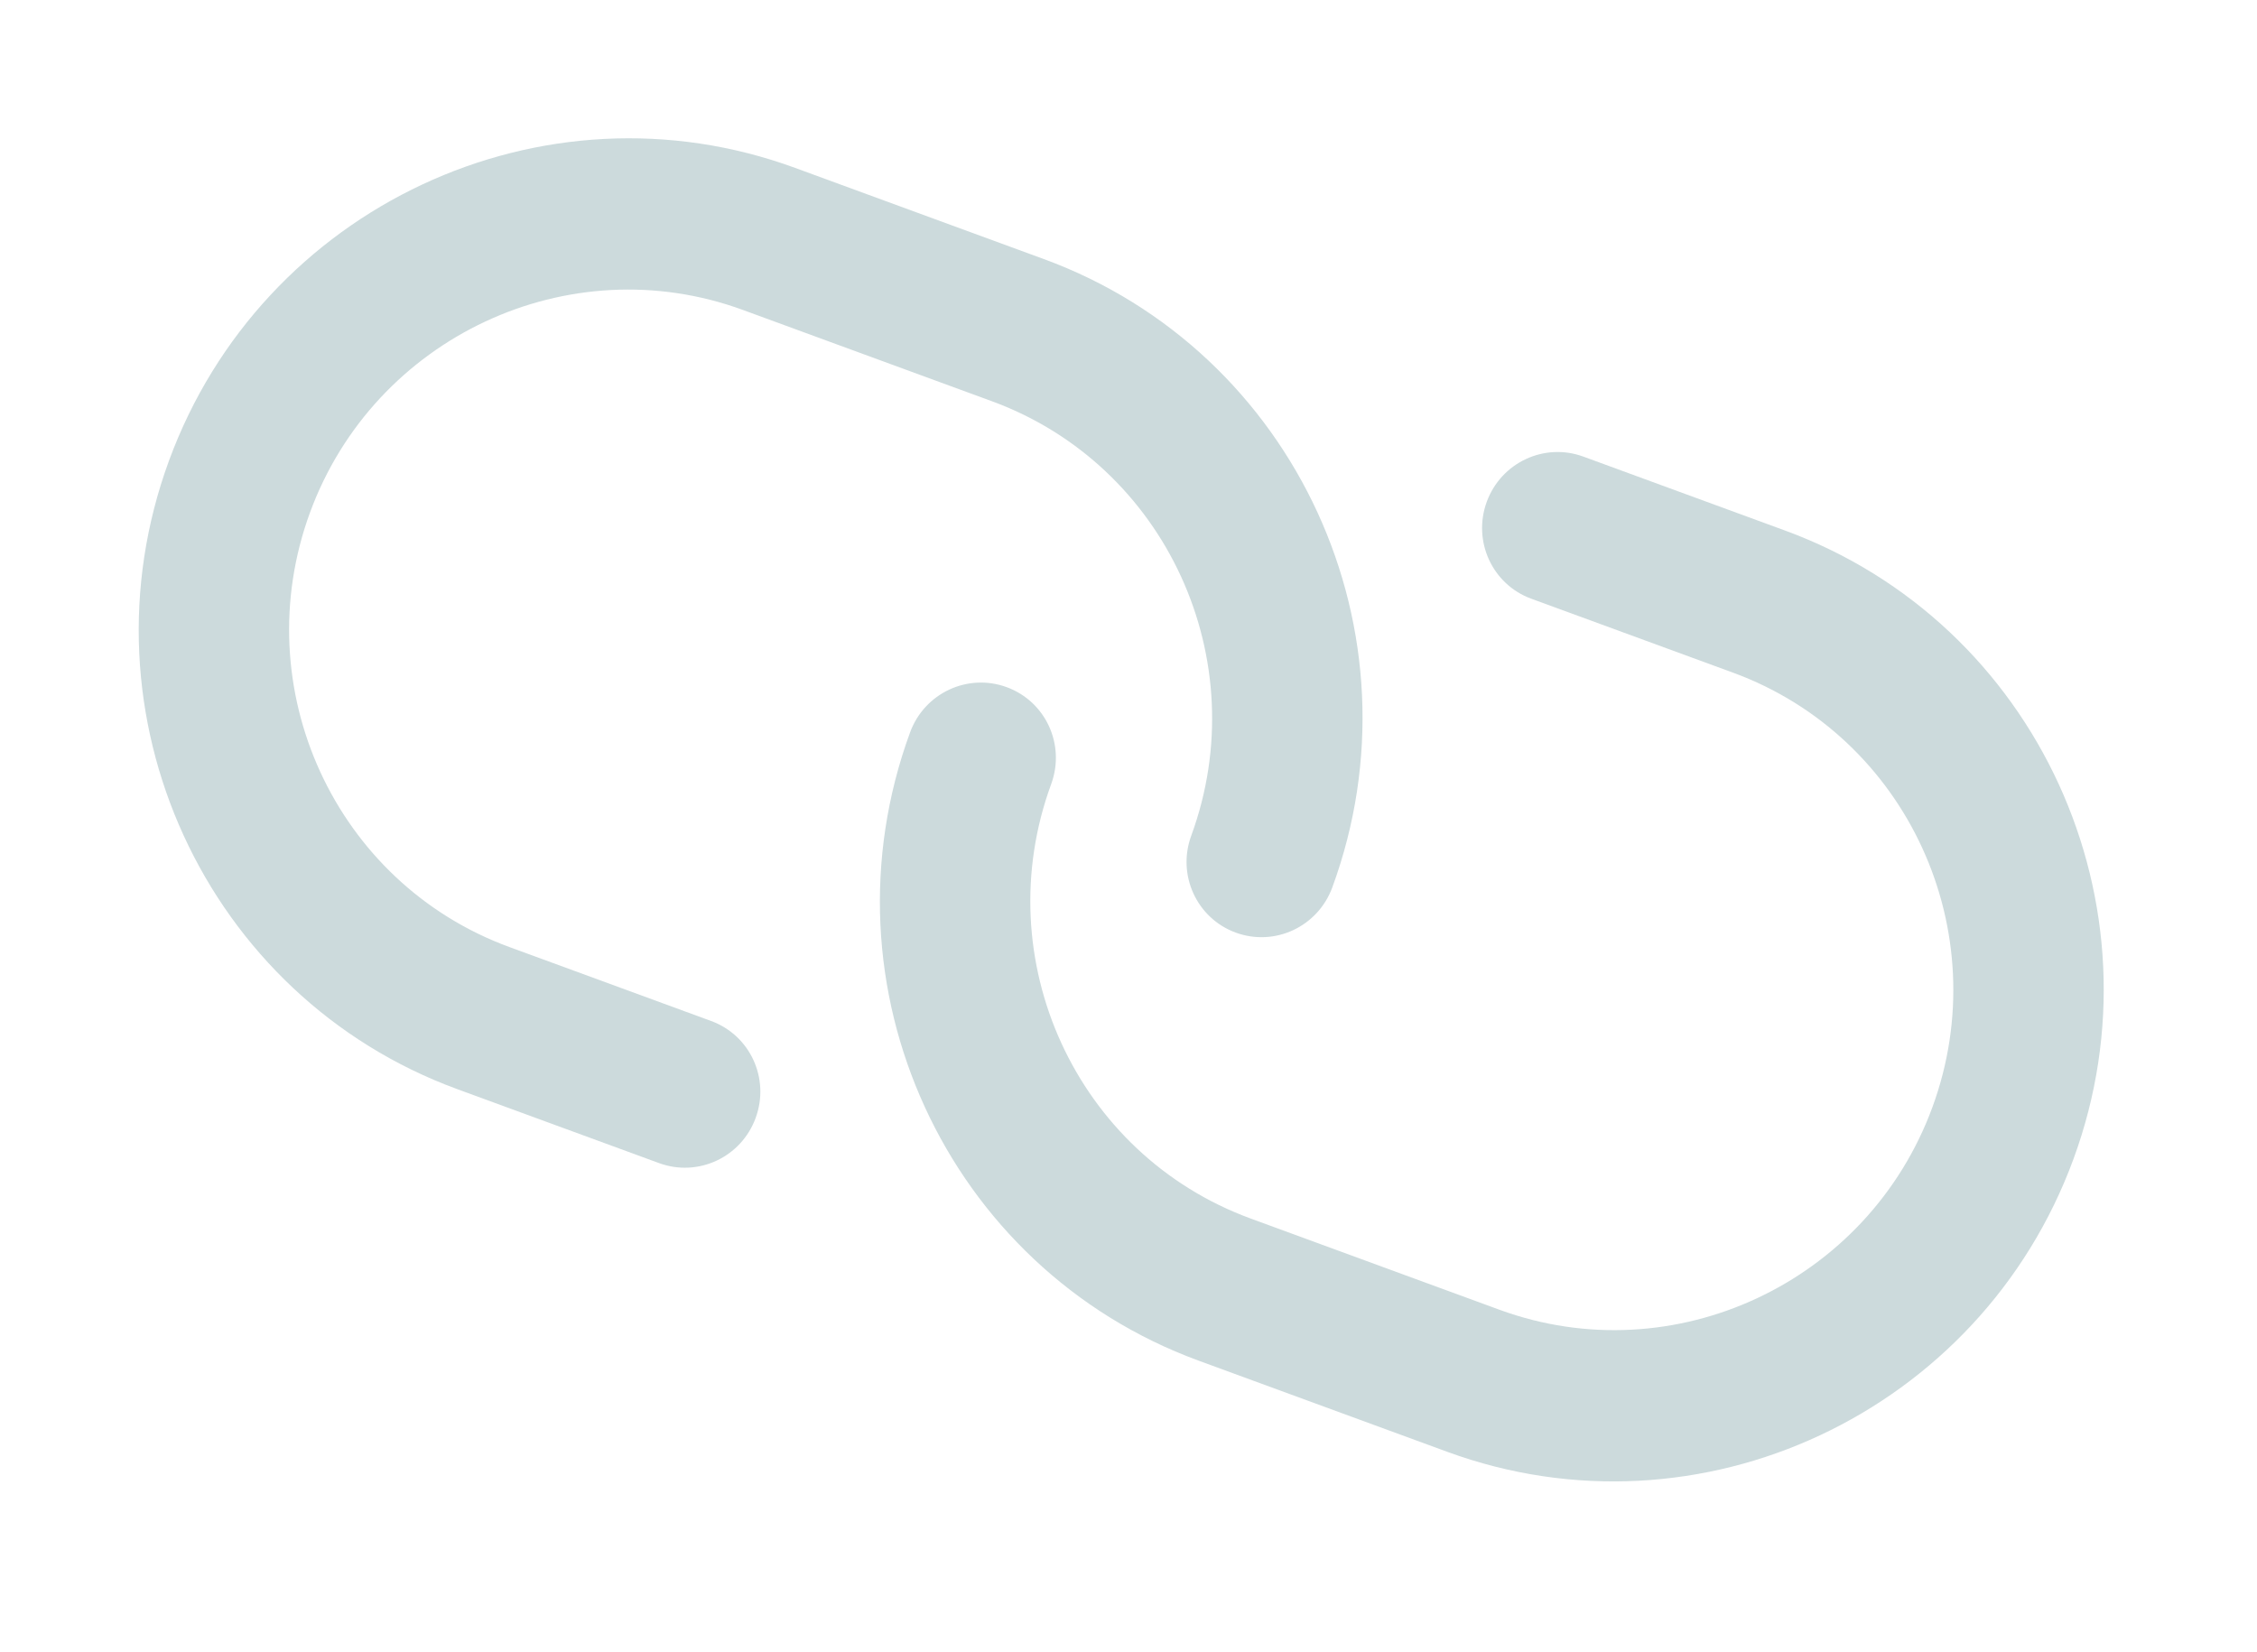
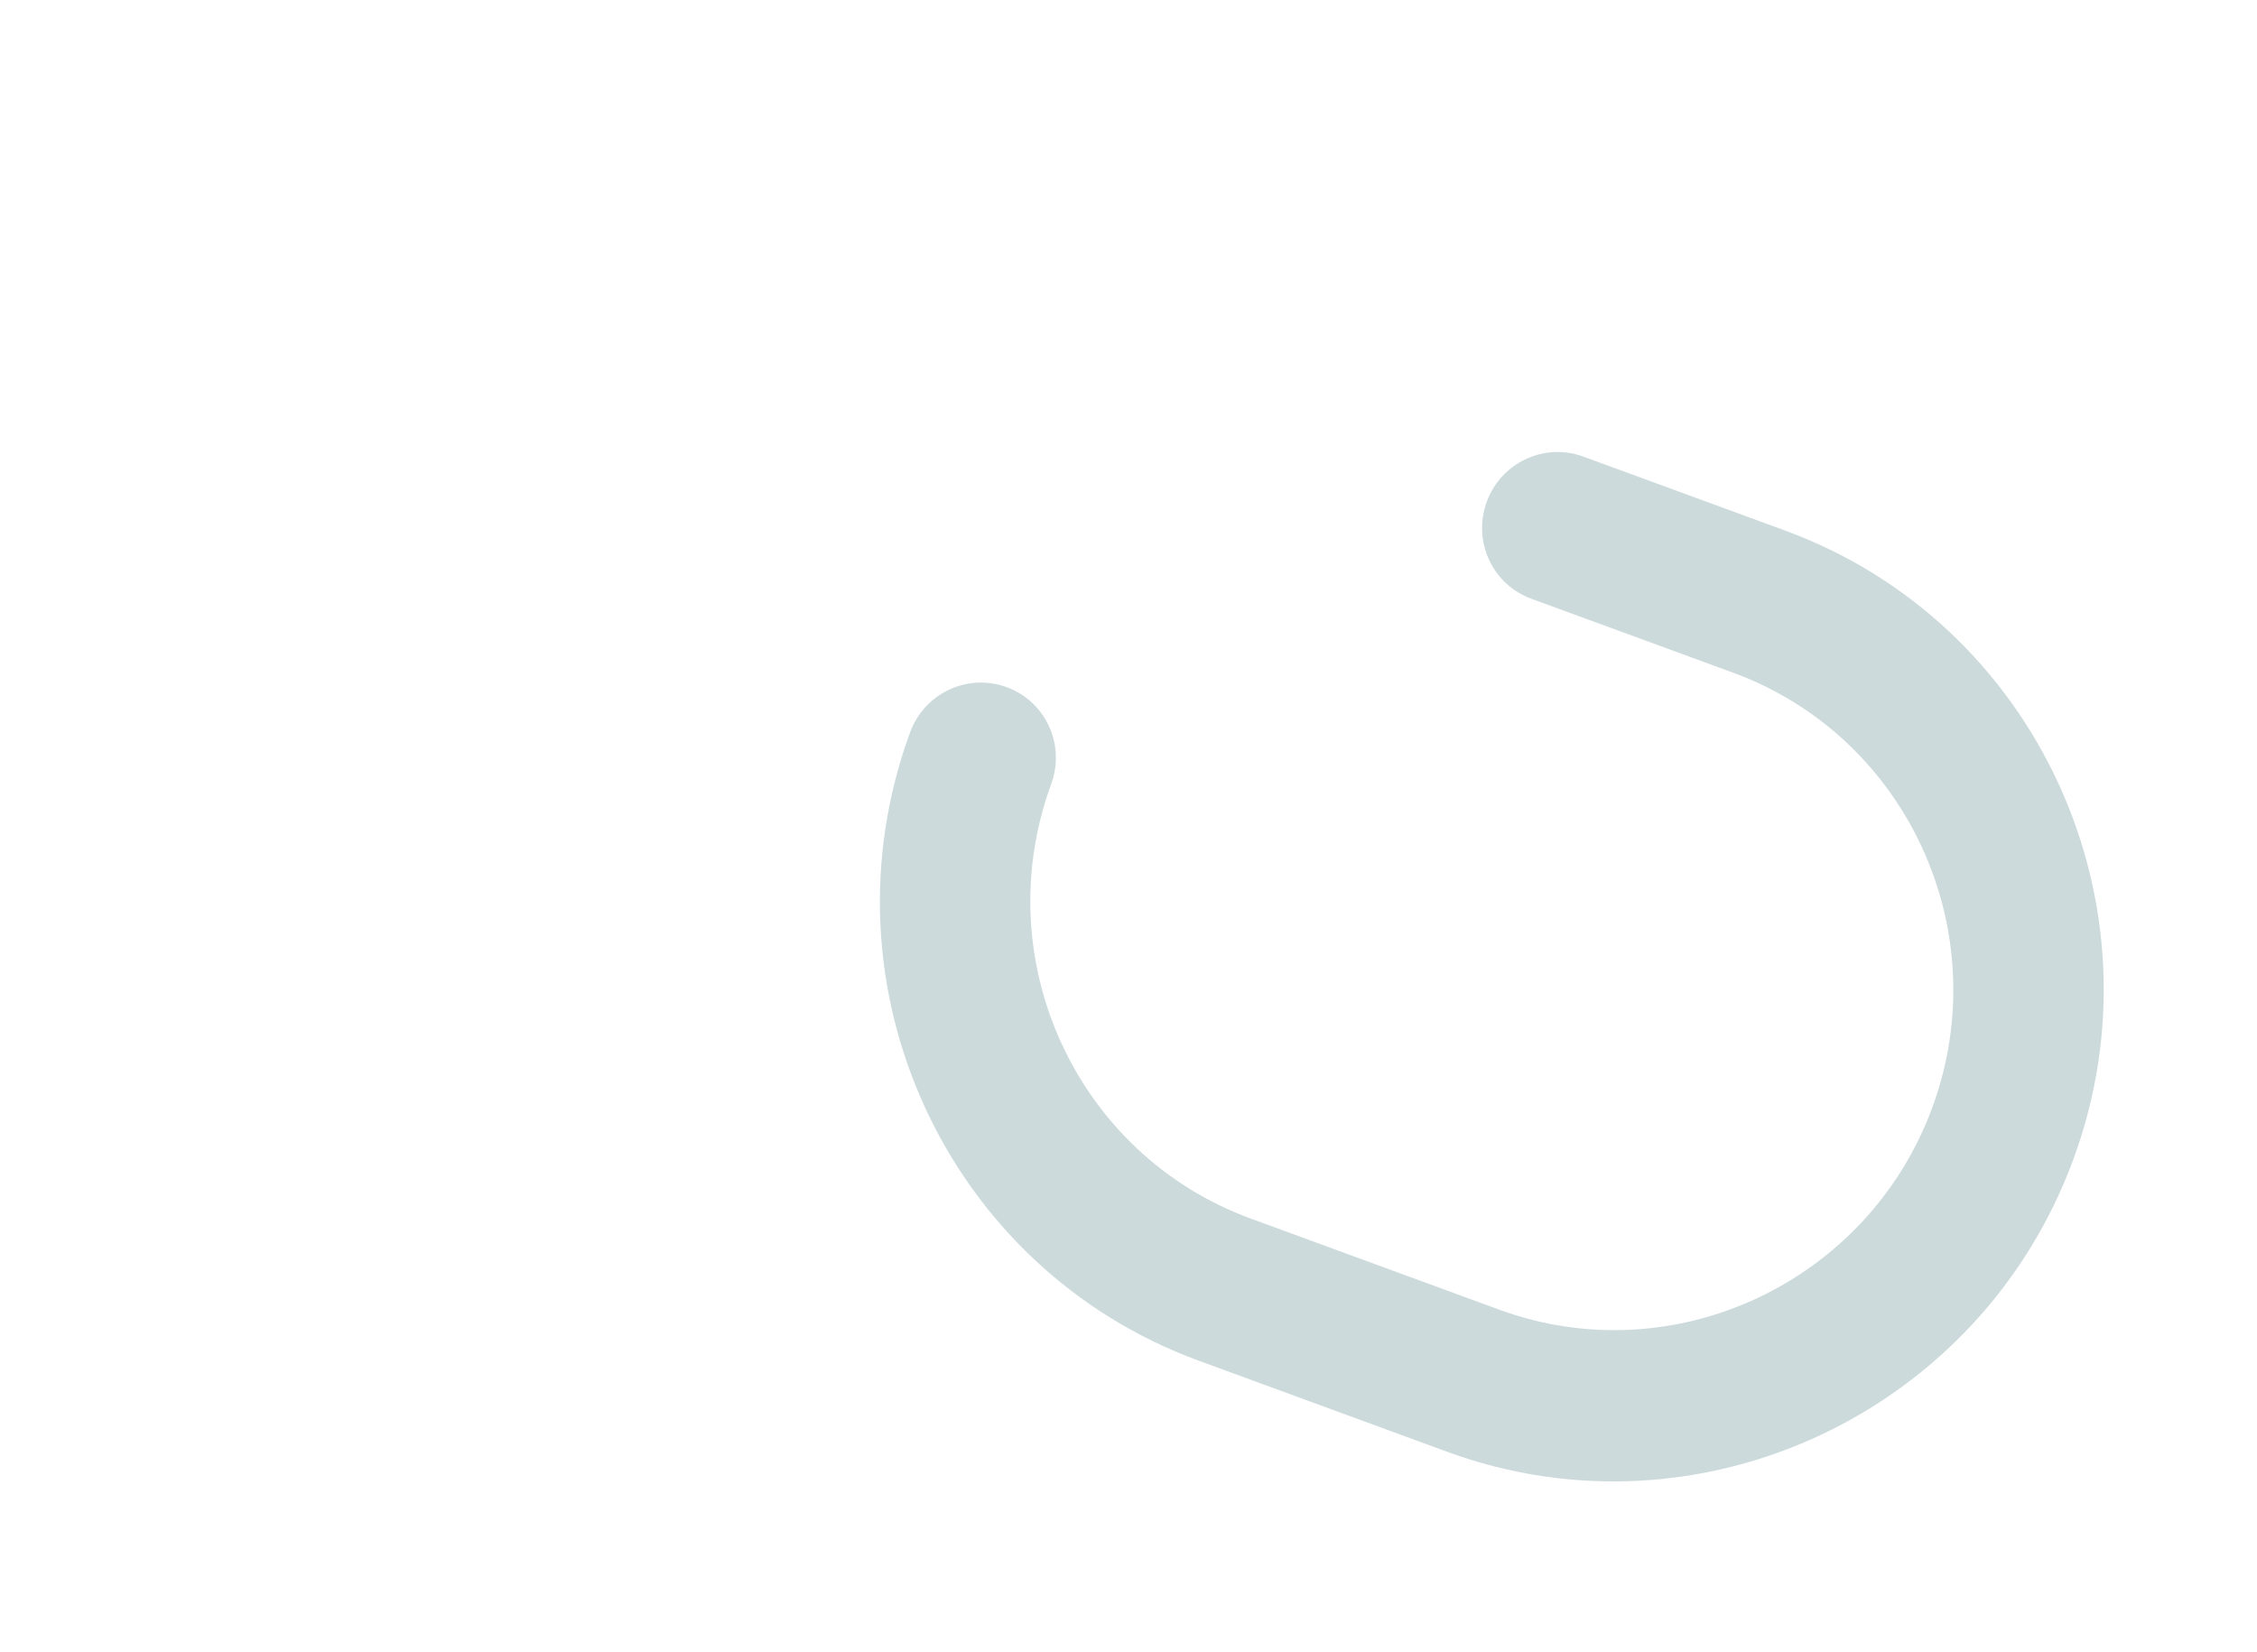
<svg xmlns="http://www.w3.org/2000/svg" width="56" height="41" viewBox="0 0 56 41" fill="none">
-   <path d="M17.645 25.335L12.64 23.5C8.311 21.913 6.095 17.074 7.691 12.719C9.288 8.365 14.113 6.107 18.436 7.692L24.608 9.955C28.937 11.542 31.153 16.381 29.557 20.736C29.199 21.711 29.692 22.785 30.66 23.141C31.629 23.496 32.699 22.995 33.057 22.019C35.369 15.714 32.155 8.722 25.901 6.429L19.728 4.166C13.469 1.871 6.5 5.136 4.191 11.436C1.881 17.736 5.093 24.733 11.347 27.026L16.353 28.861C17.321 29.216 18.392 28.716 18.749 27.74C19.107 26.765 18.614 25.69 17.645 25.335Z" fill="#CCDADC" />
  <path d="M44.291 13.165L39.286 11.33C38.318 10.975 37.247 11.476 36.889 12.451C36.532 13.427 37.025 14.501 37.993 14.856L42.999 16.691C47.328 18.278 49.544 23.117 47.947 27.472C46.351 31.827 41.526 34.084 37.203 32.499L31.031 30.236C26.702 28.649 24.485 23.81 26.082 19.455C26.439 18.48 25.947 17.406 24.978 17.051C24.01 16.696 22.939 17.197 22.581 18.172C20.27 24.478 23.484 31.469 29.738 33.762L35.91 36.025C42.17 38.32 49.138 35.055 51.448 28.755C53.758 22.456 50.545 15.458 44.291 13.165Z" fill="#CCDADC" />
</svg>